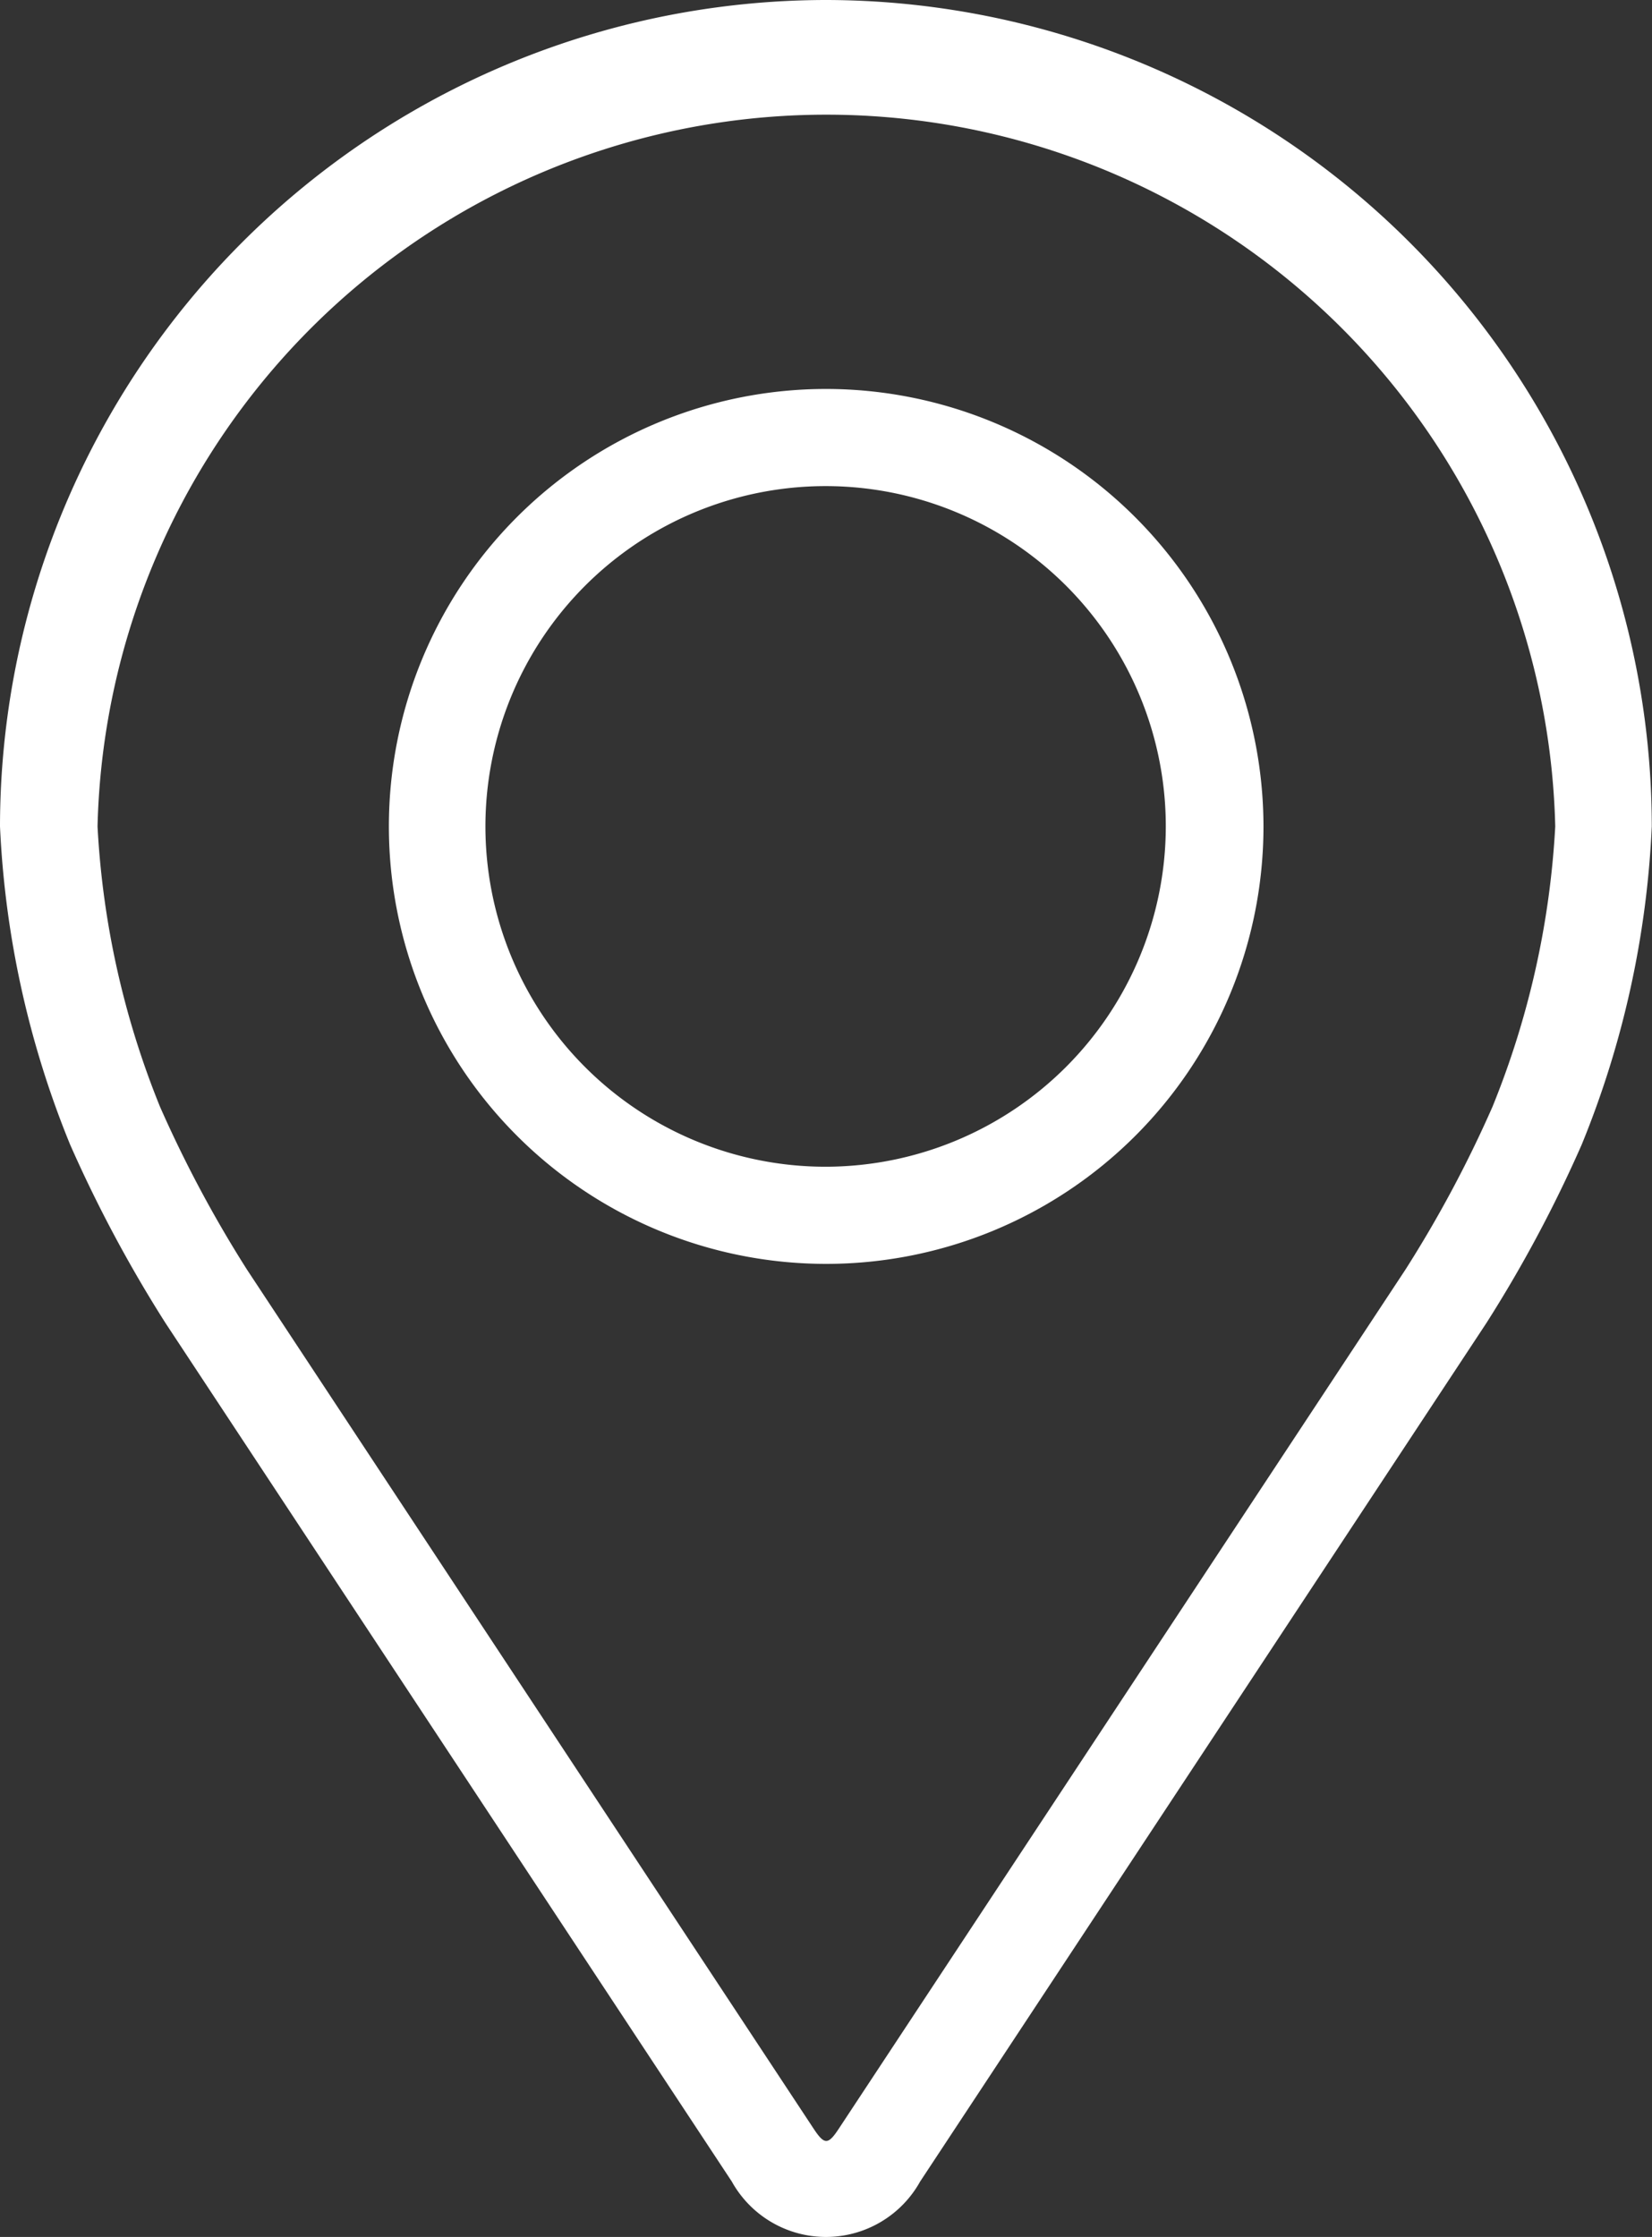
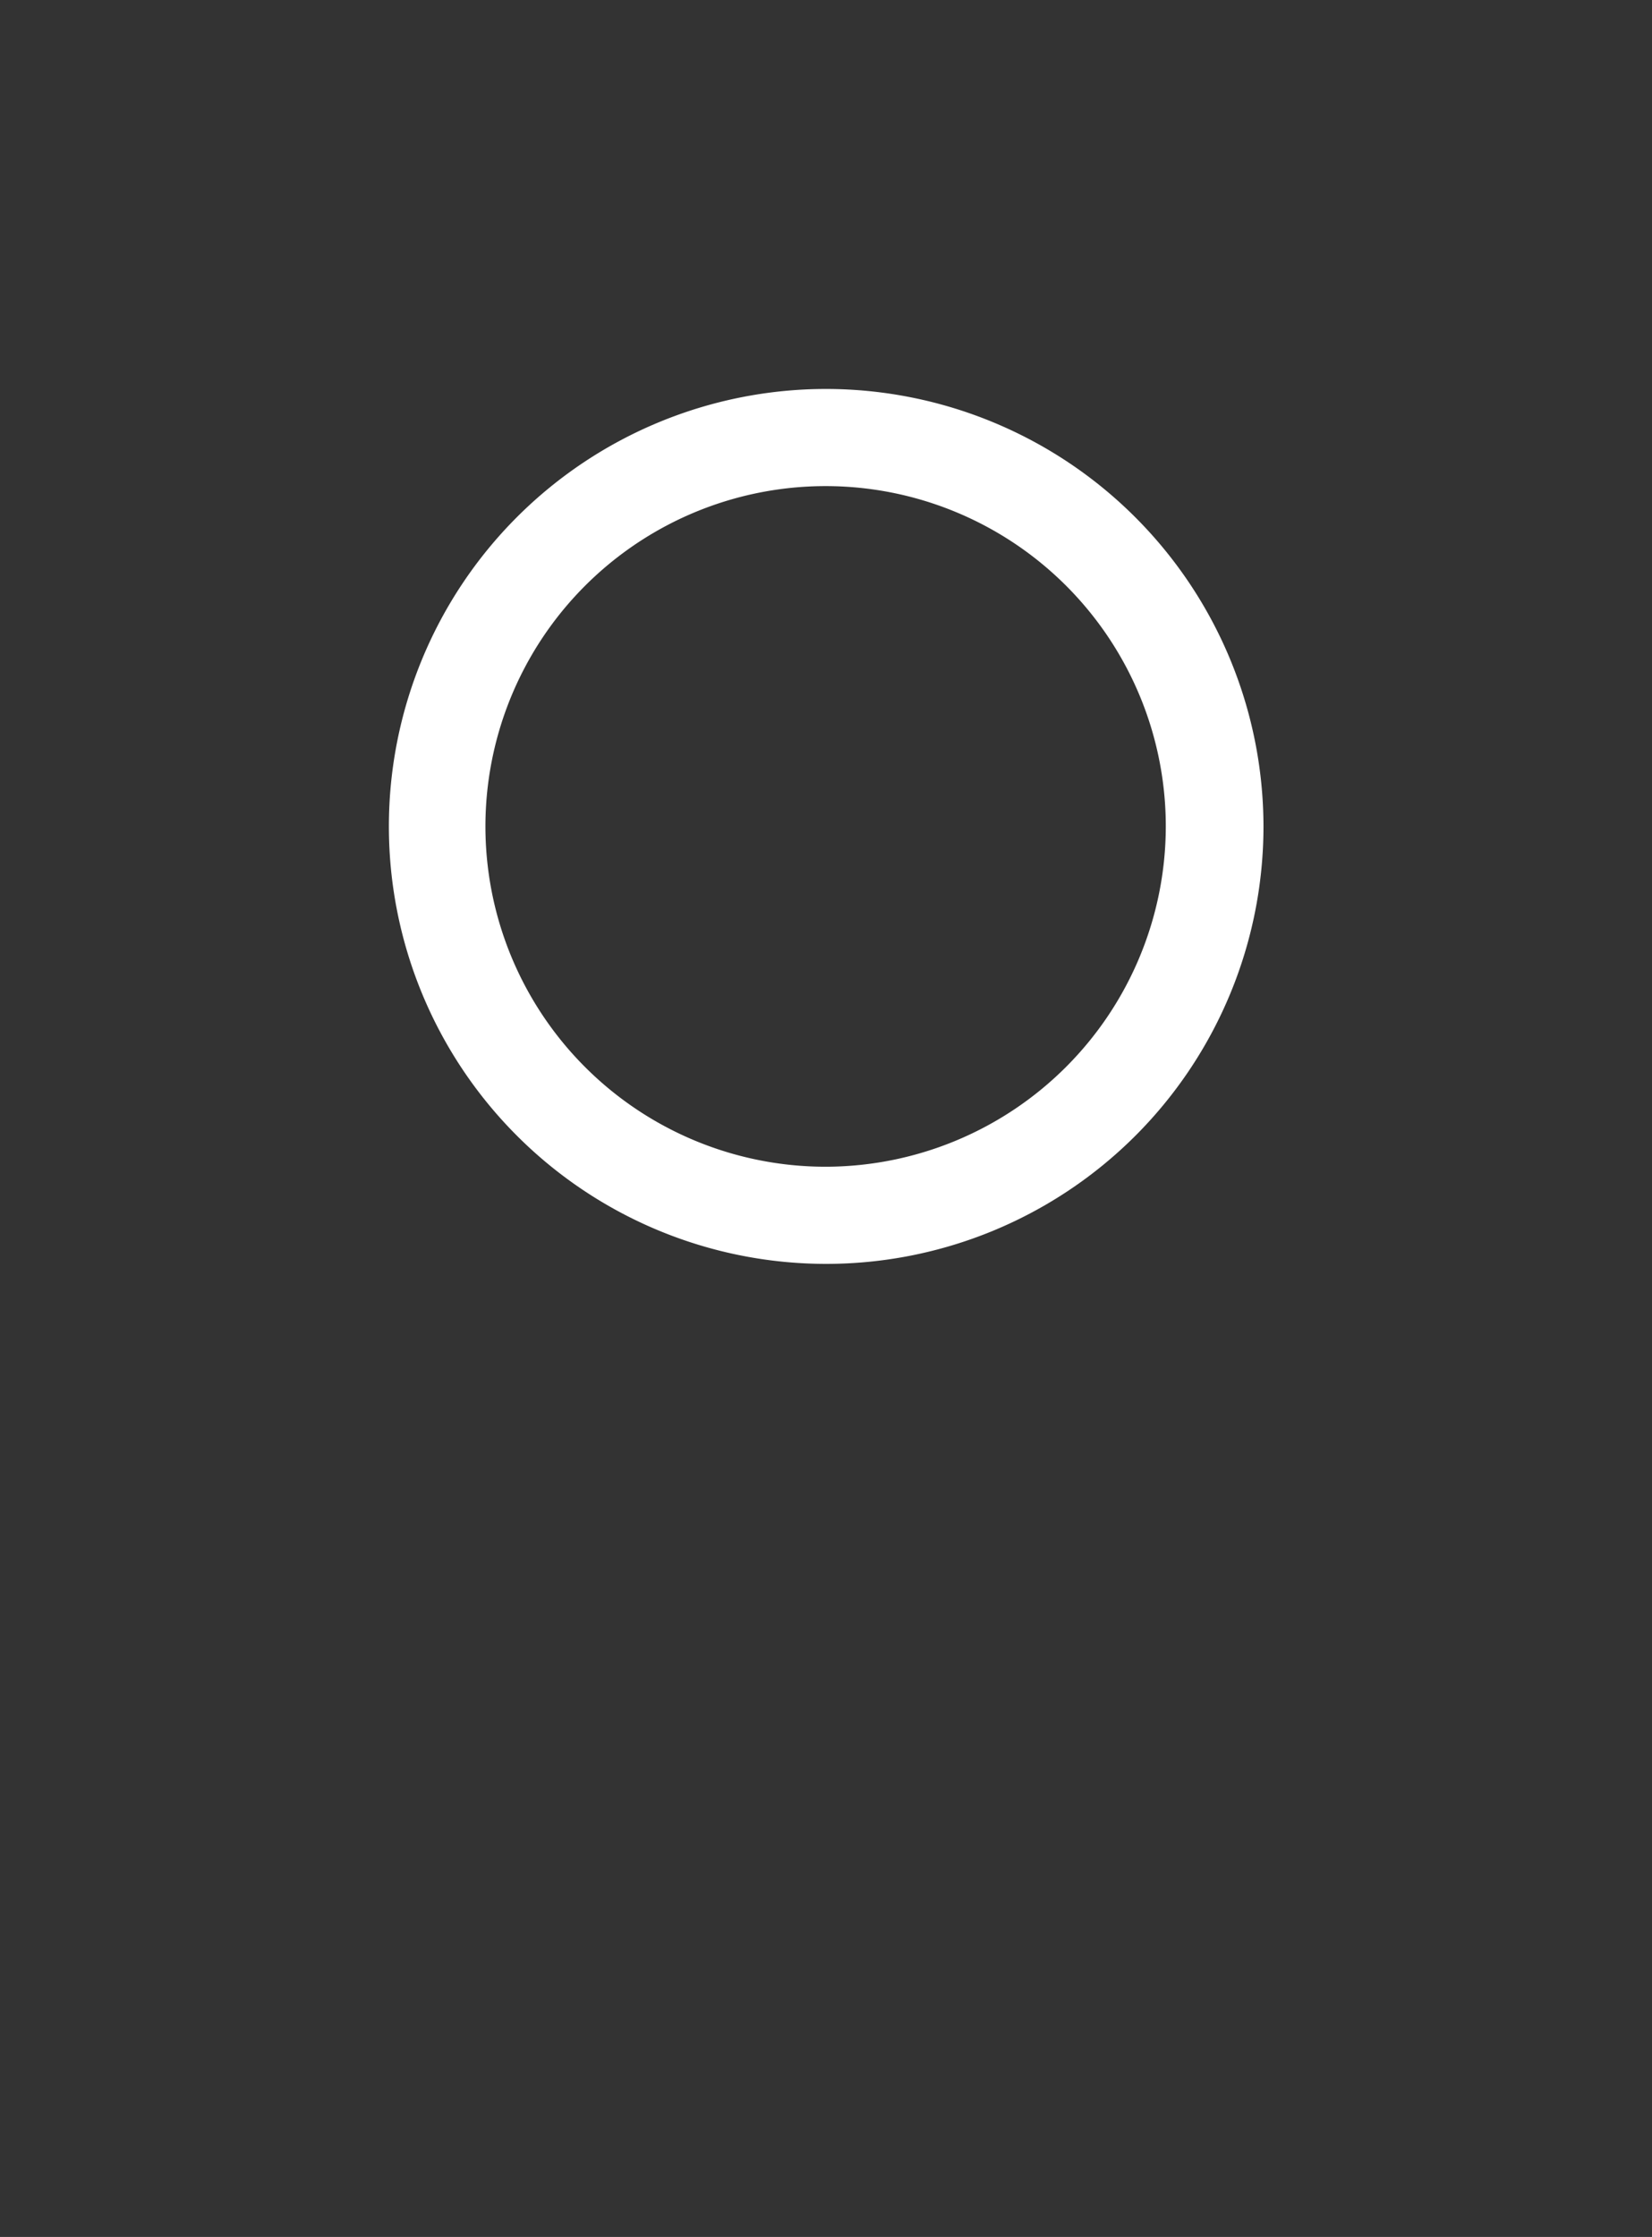
<svg xmlns="http://www.w3.org/2000/svg" width="23.339" height="31.591" viewBox="0 0 23.339 31.591">
  <rect x="0" y="0" width="23.339" height="31.591" fill="#333333" stroke="none" />
  <g id="Group_2914" data-name="Group 2914" transform="translate(-4.179)">
    <g id="Group_2879" data-name="Group 2879" transform="translate(4.179)">
      <g id="Group_2878" data-name="Group 2878">
-         <path id="Path_8589" data-name="Path 8589" d="M15.849,0A11.683,11.683,0,0,0,4.179,11.67a13.473,13.473,0,0,0,.99,4.493,18.936,18.936,0,0,0,1.349,2.523l8,12.123a1.522,1.522,0,0,0,2.66,0l8-12.124a18.7,18.7,0,0,0,1.348-2.523,13.449,13.449,0,0,0,.989-4.493A11.683,11.683,0,0,0,15.849,0Zm9.415,15.631a17.092,17.092,0,0,1-1.23,2.3l-8,12.124c-.157.24-.207.24-.365,0l-8-12.124a17.323,17.323,0,0,1-1.229-2.3,12.225,12.225,0,0,1-.883-3.96,10.3,10.3,0,0,1,20.594,0A12.25,12.25,0,0,1,25.264,15.631Z" transform="translate(-4.179)" fill="#fff" />
        <path id="Path_8590" data-name="Path 8590" d="M15.92,5.564A6.178,6.178,0,1,0,22.1,11.742,6.185,6.185,0,0,0,15.92,5.564Zm0,10.984a4.806,4.806,0,1,1,4.8-4.806A4.812,4.812,0,0,1,15.92,16.548Z" transform="translate(-4.25 -0.071)" fill="#fff" />
      </g>
    </g>
  </g>
</svg>